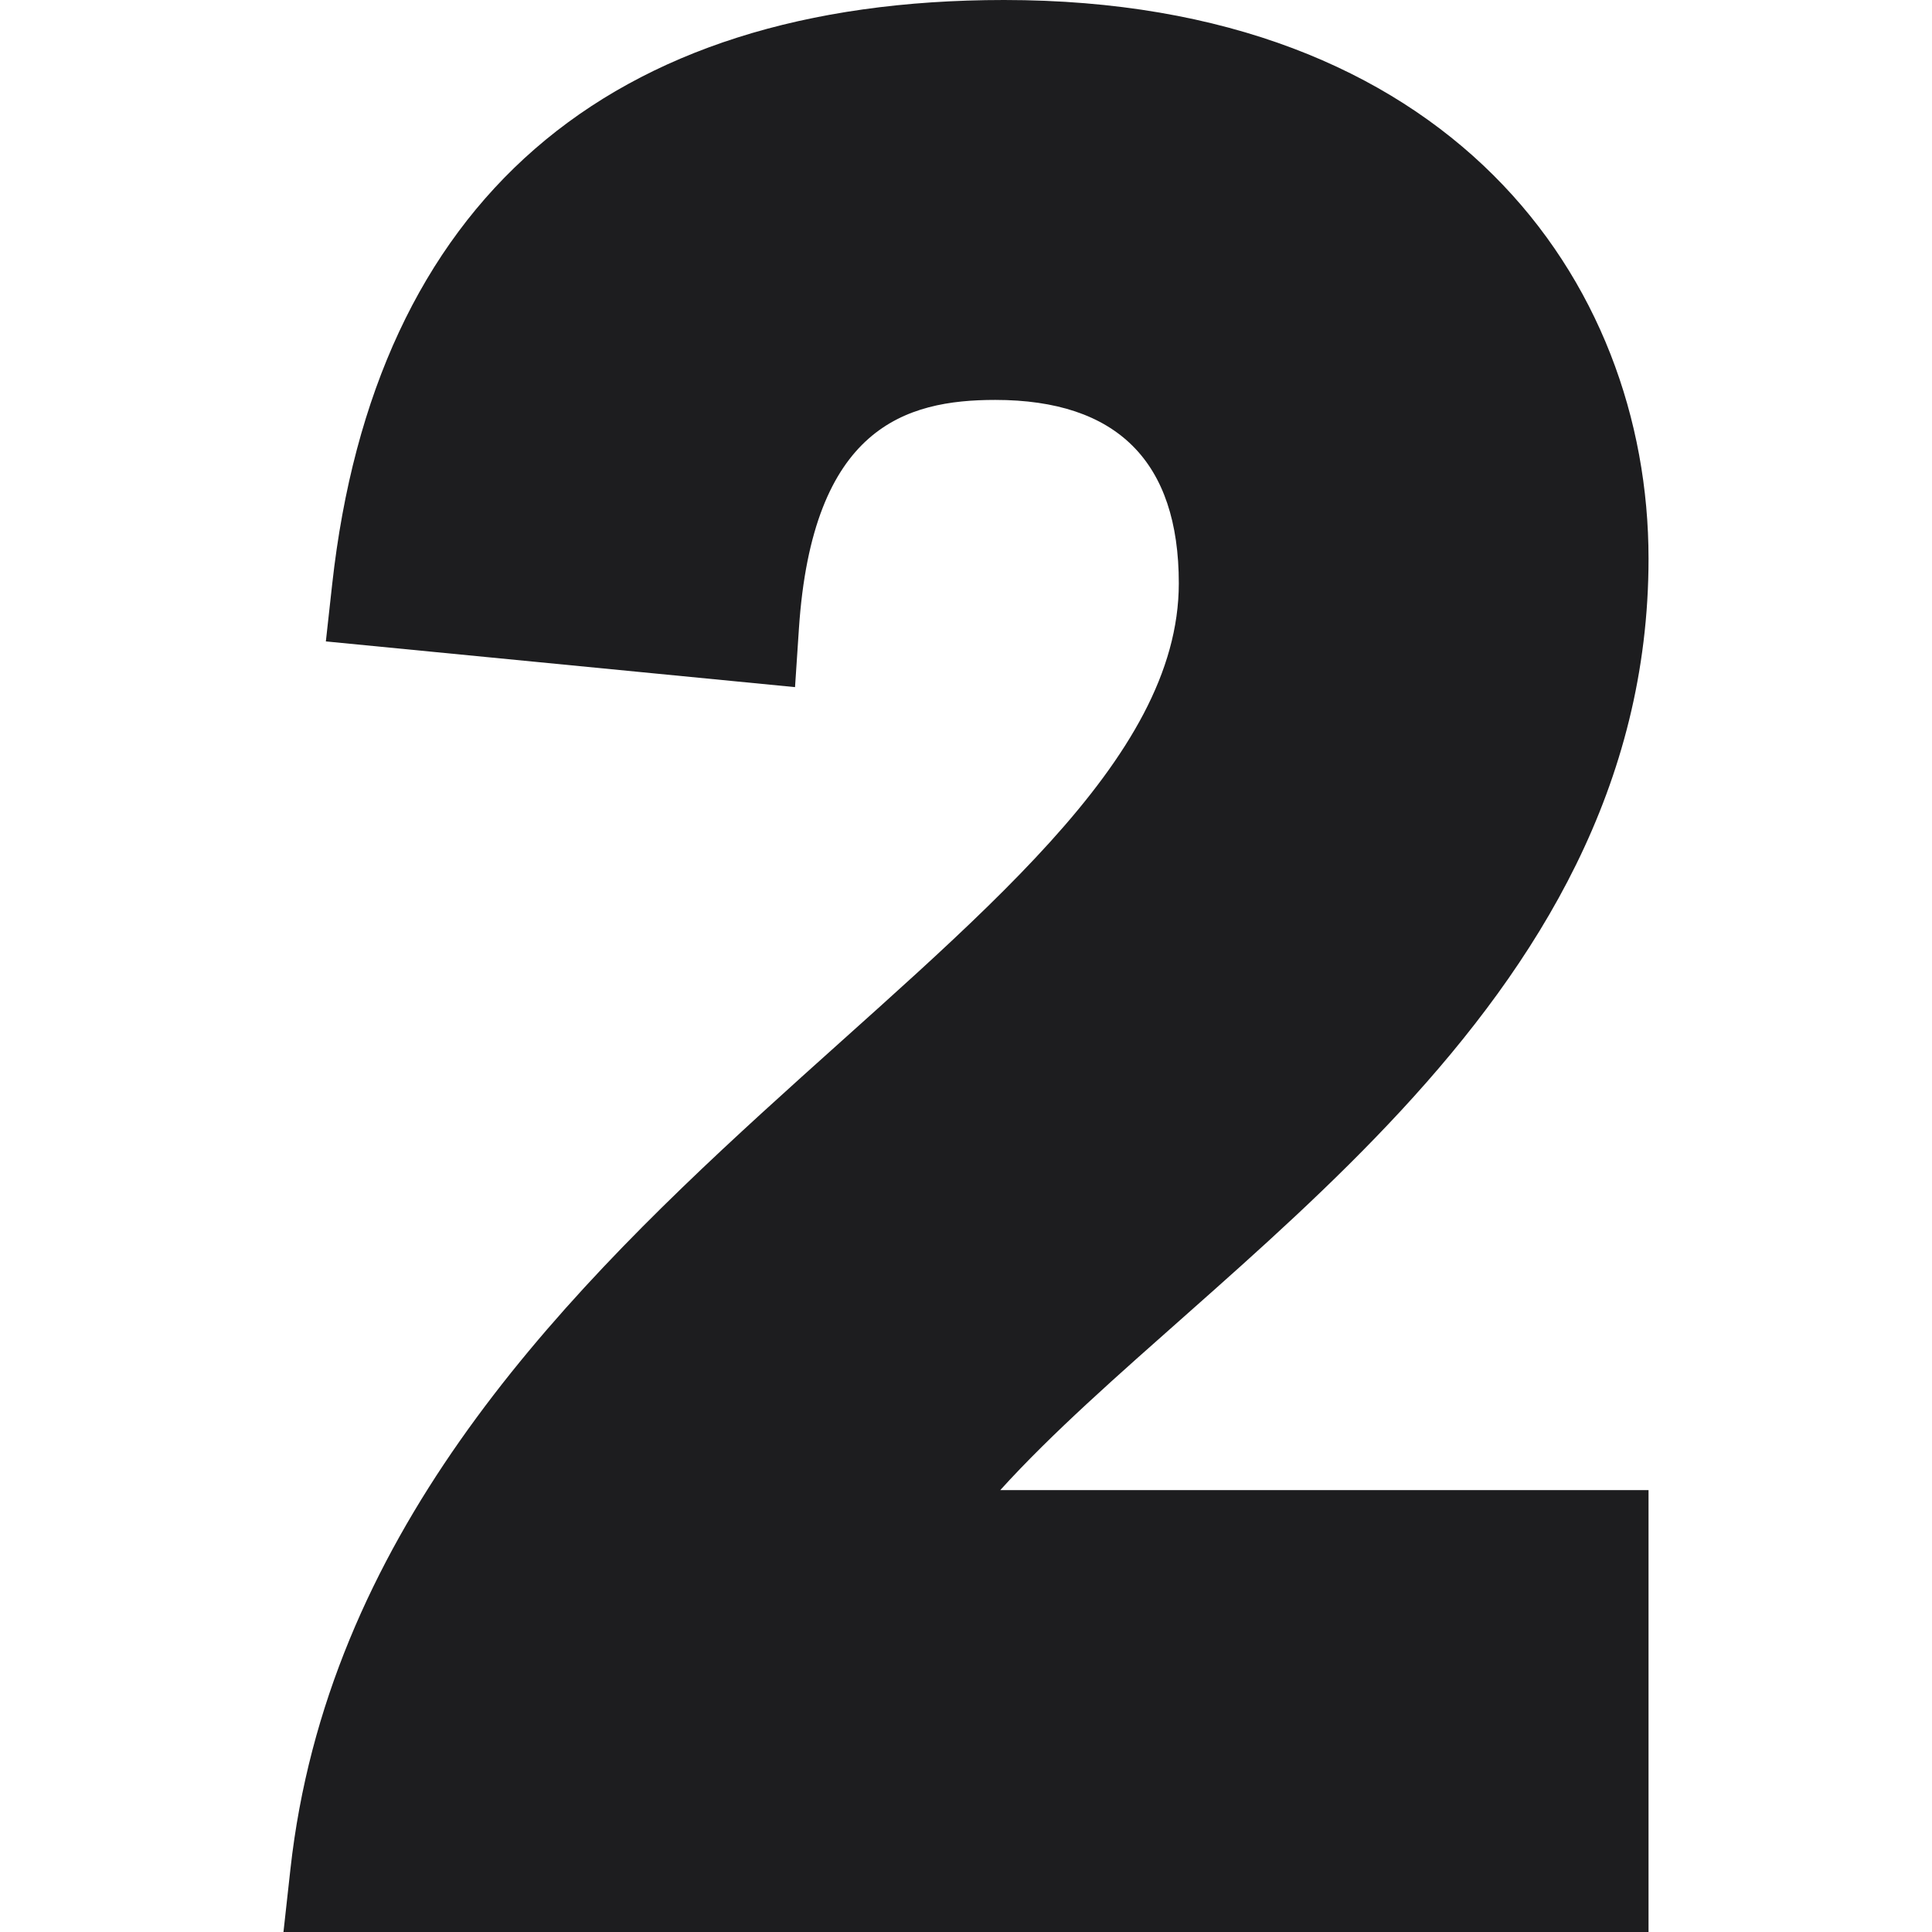
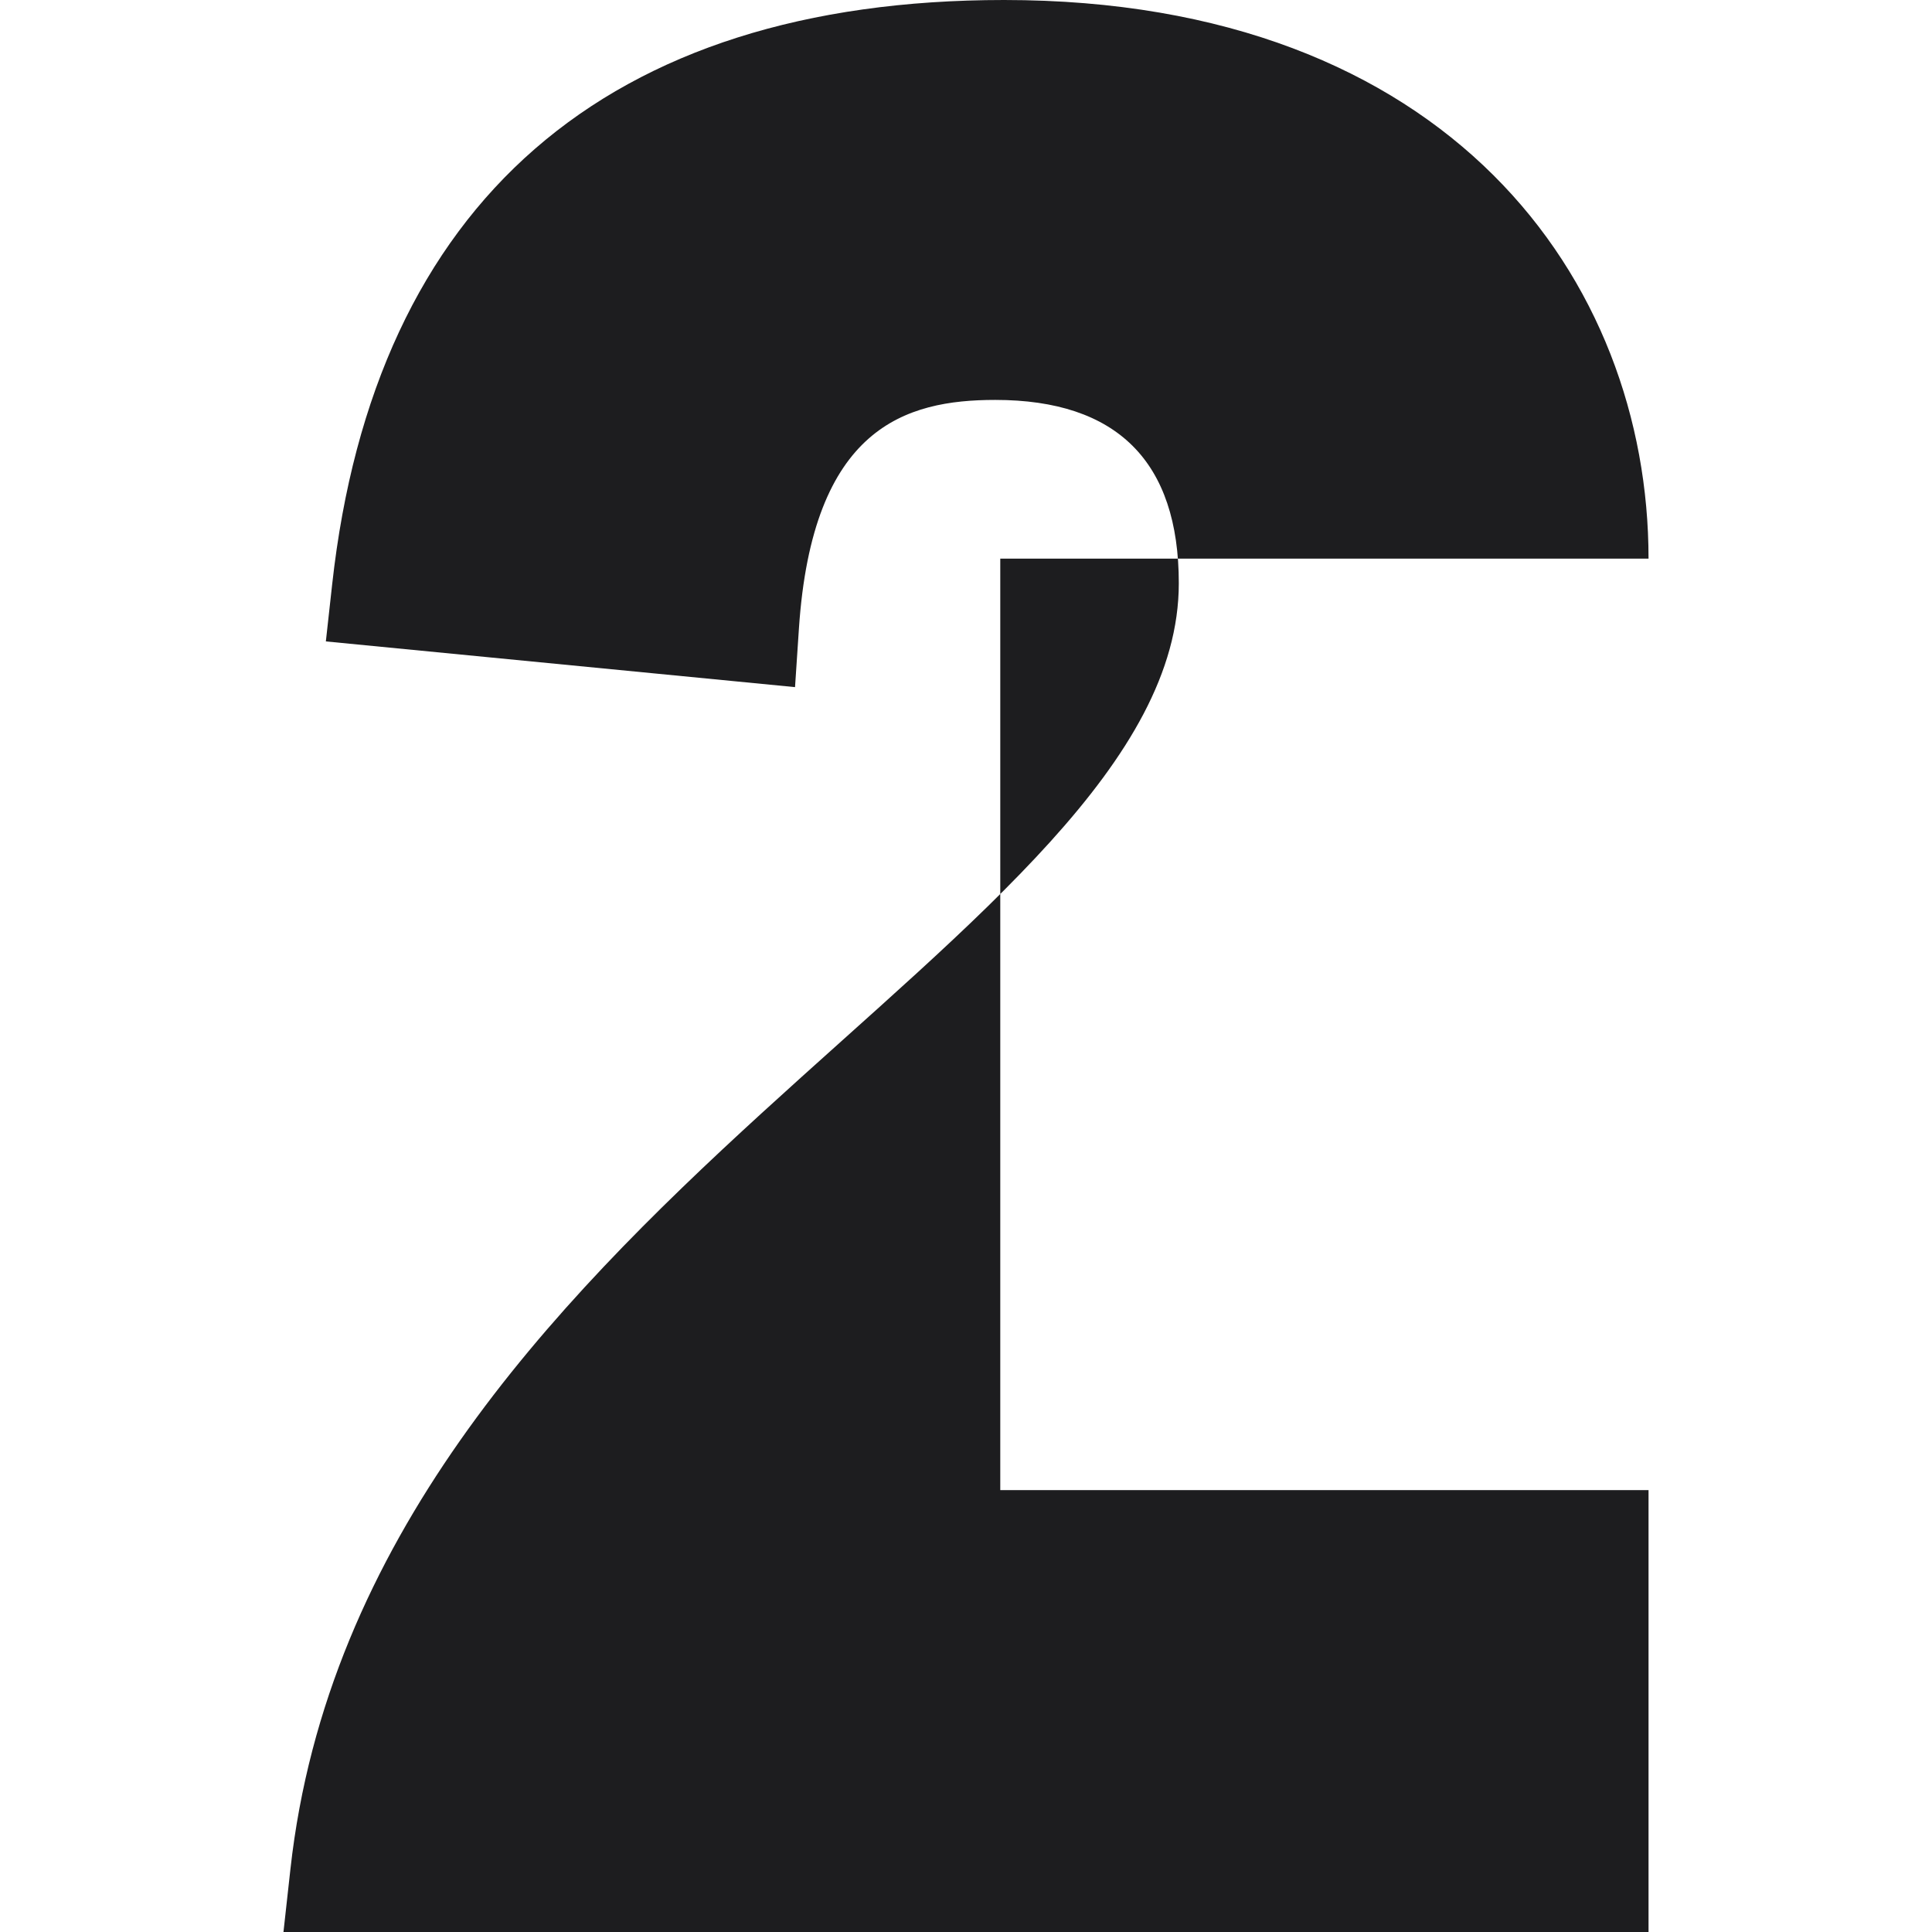
<svg xmlns="http://www.w3.org/2000/svg" width="512" height="512" viewBox="0 0 512 512" fill="none">
-   <path d="M436.879 148.037C436.879 74.355 384.071 0 266.093 0C160.785 0 99.218 53.555 88.026 154.878L86.356 169.981L210.692 182.095L211.717 166.656C215.262 113.189 240.003 105.982 263.748 105.982C296.033 105.982 312.395 122.33 312.395 154.571C312.395 248.901 96.291 320.946 76.965 495.345L75.121 512H436.879V394.893H265.082C319.487 334.783 436.879 268.826 436.879 148.037V148.037Z" fill="#1D1D1F" />
+   <path d="M436.879 148.037C436.879 74.355 384.071 0 266.093 0C160.785 0 99.218 53.555 88.026 154.878L86.356 169.981L210.692 182.095L211.717 166.656C215.262 113.189 240.003 105.982 263.748 105.982C296.033 105.982 312.395 122.33 312.395 154.571C312.395 248.901 96.291 320.946 76.965 495.345L75.121 512H436.879V394.893H265.082V148.037Z" fill="#1D1D1F" />
</svg>